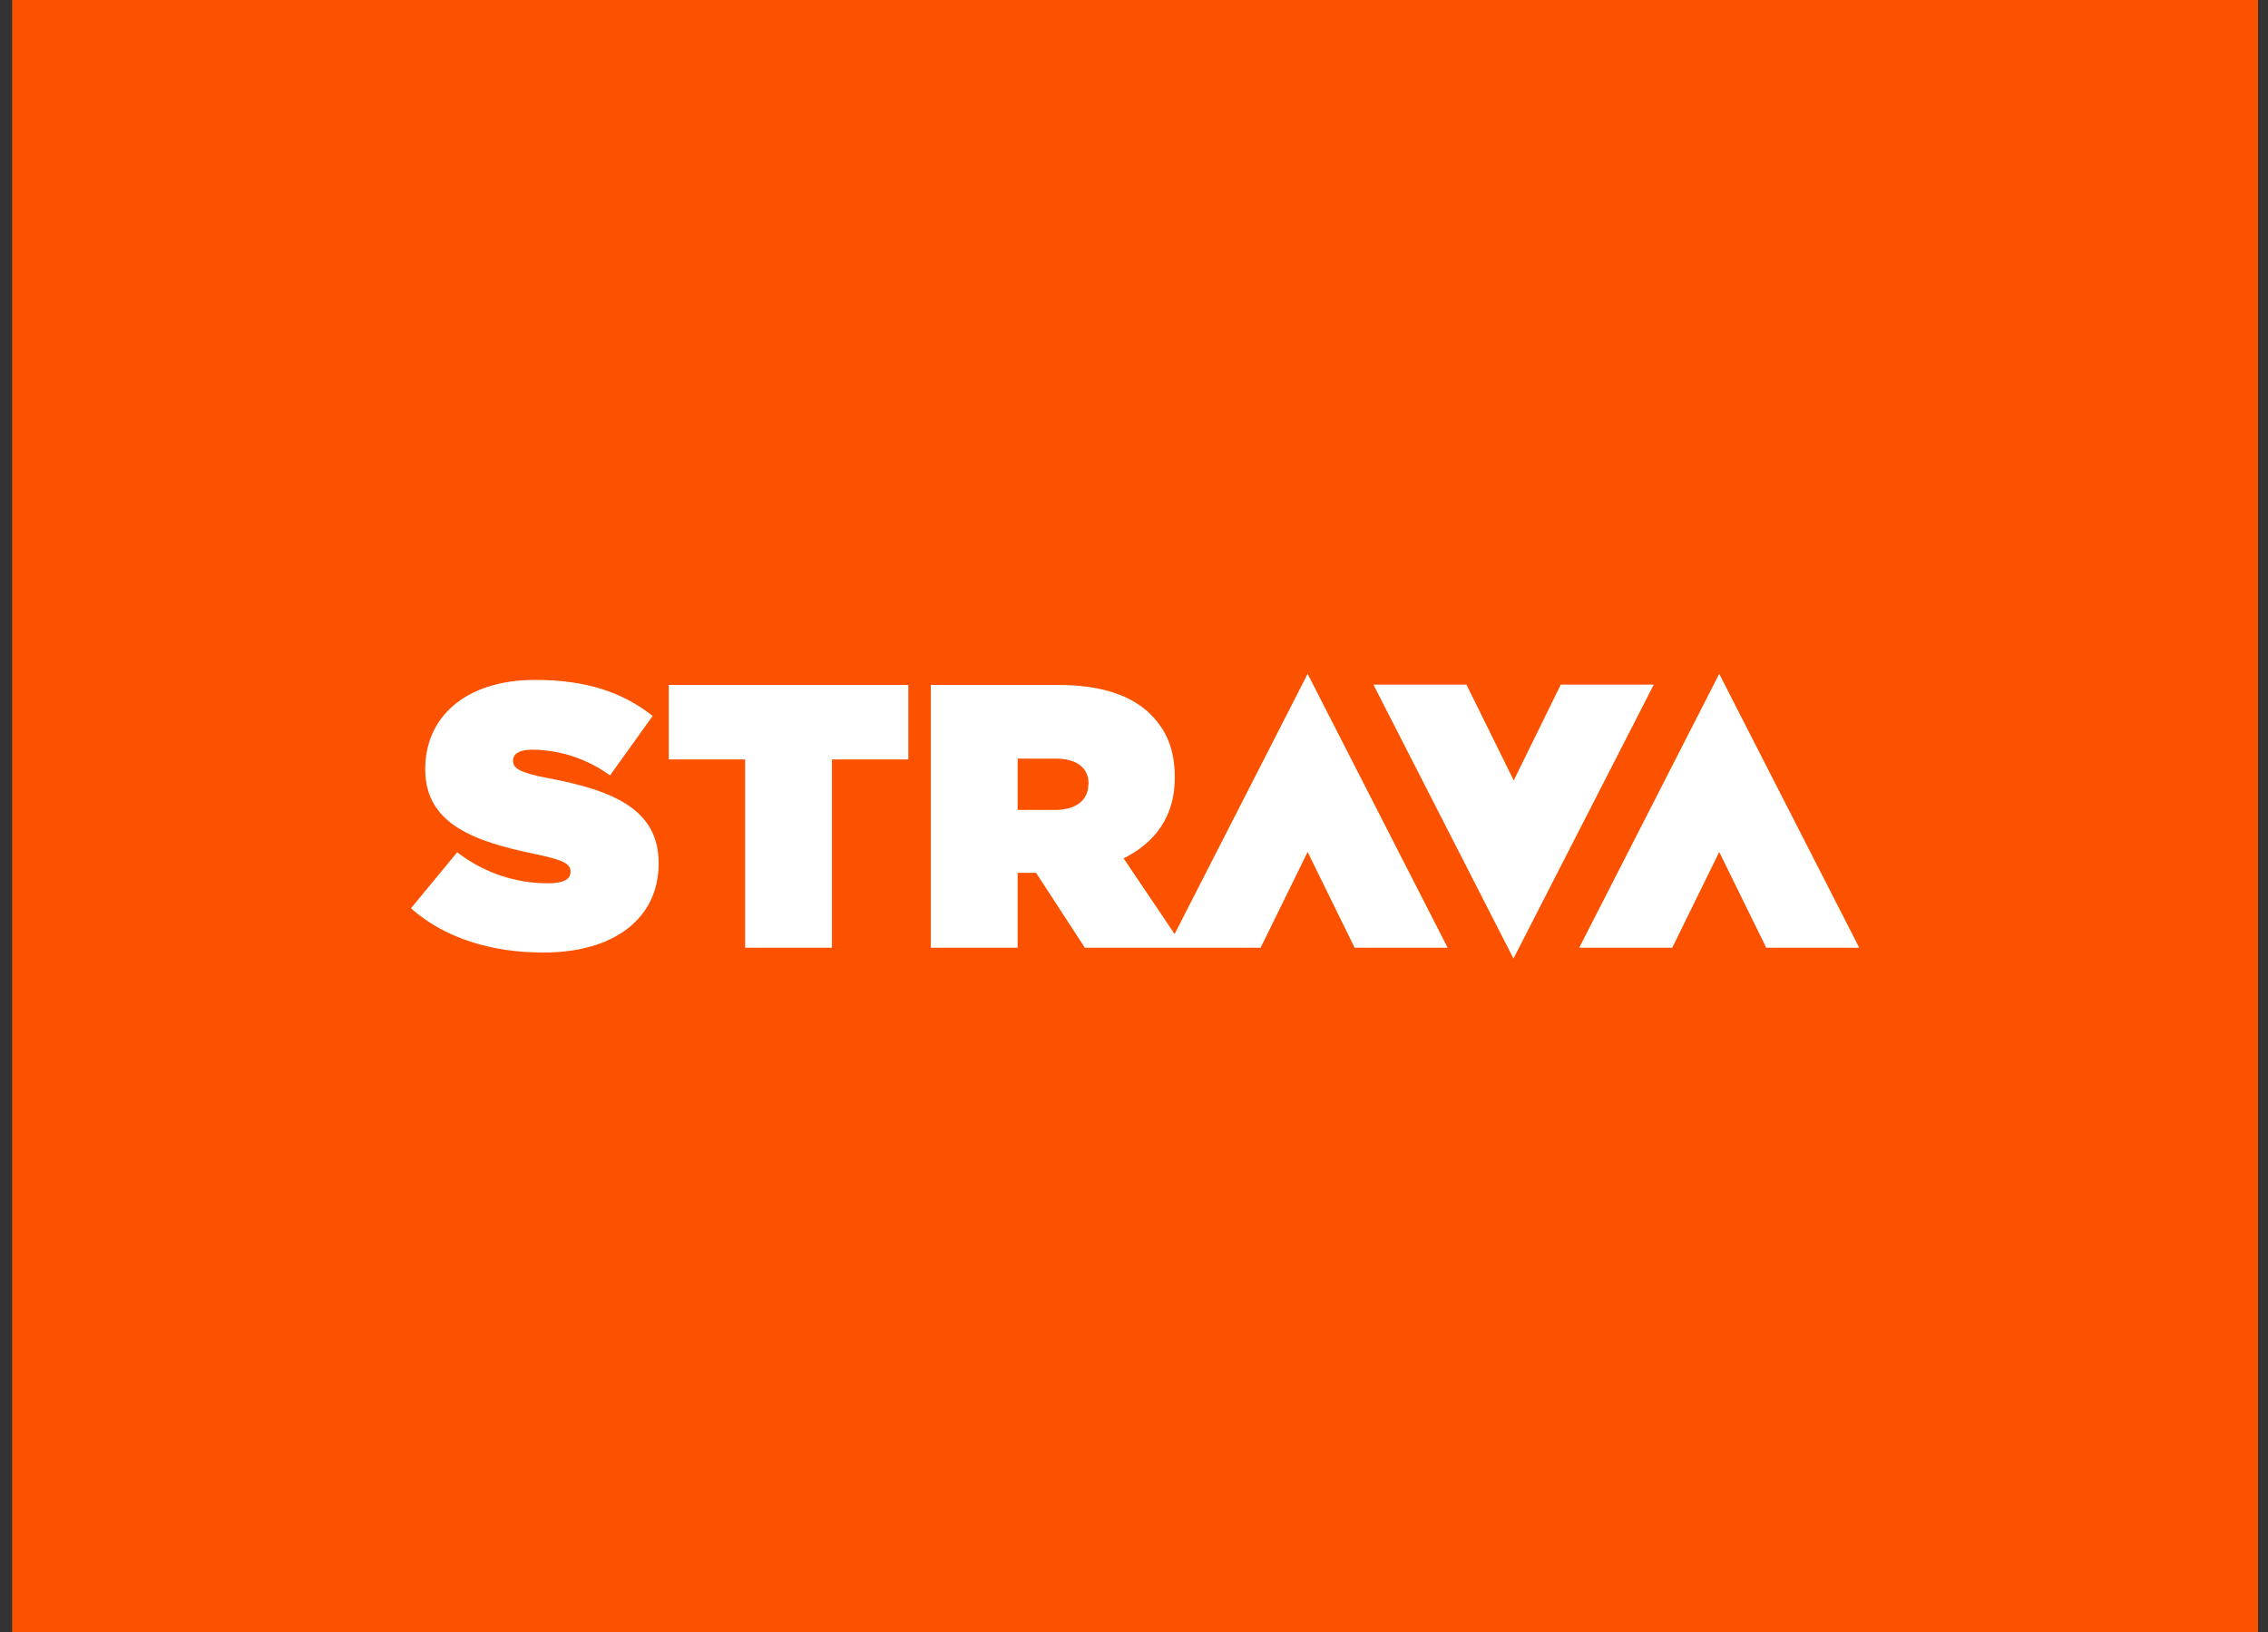
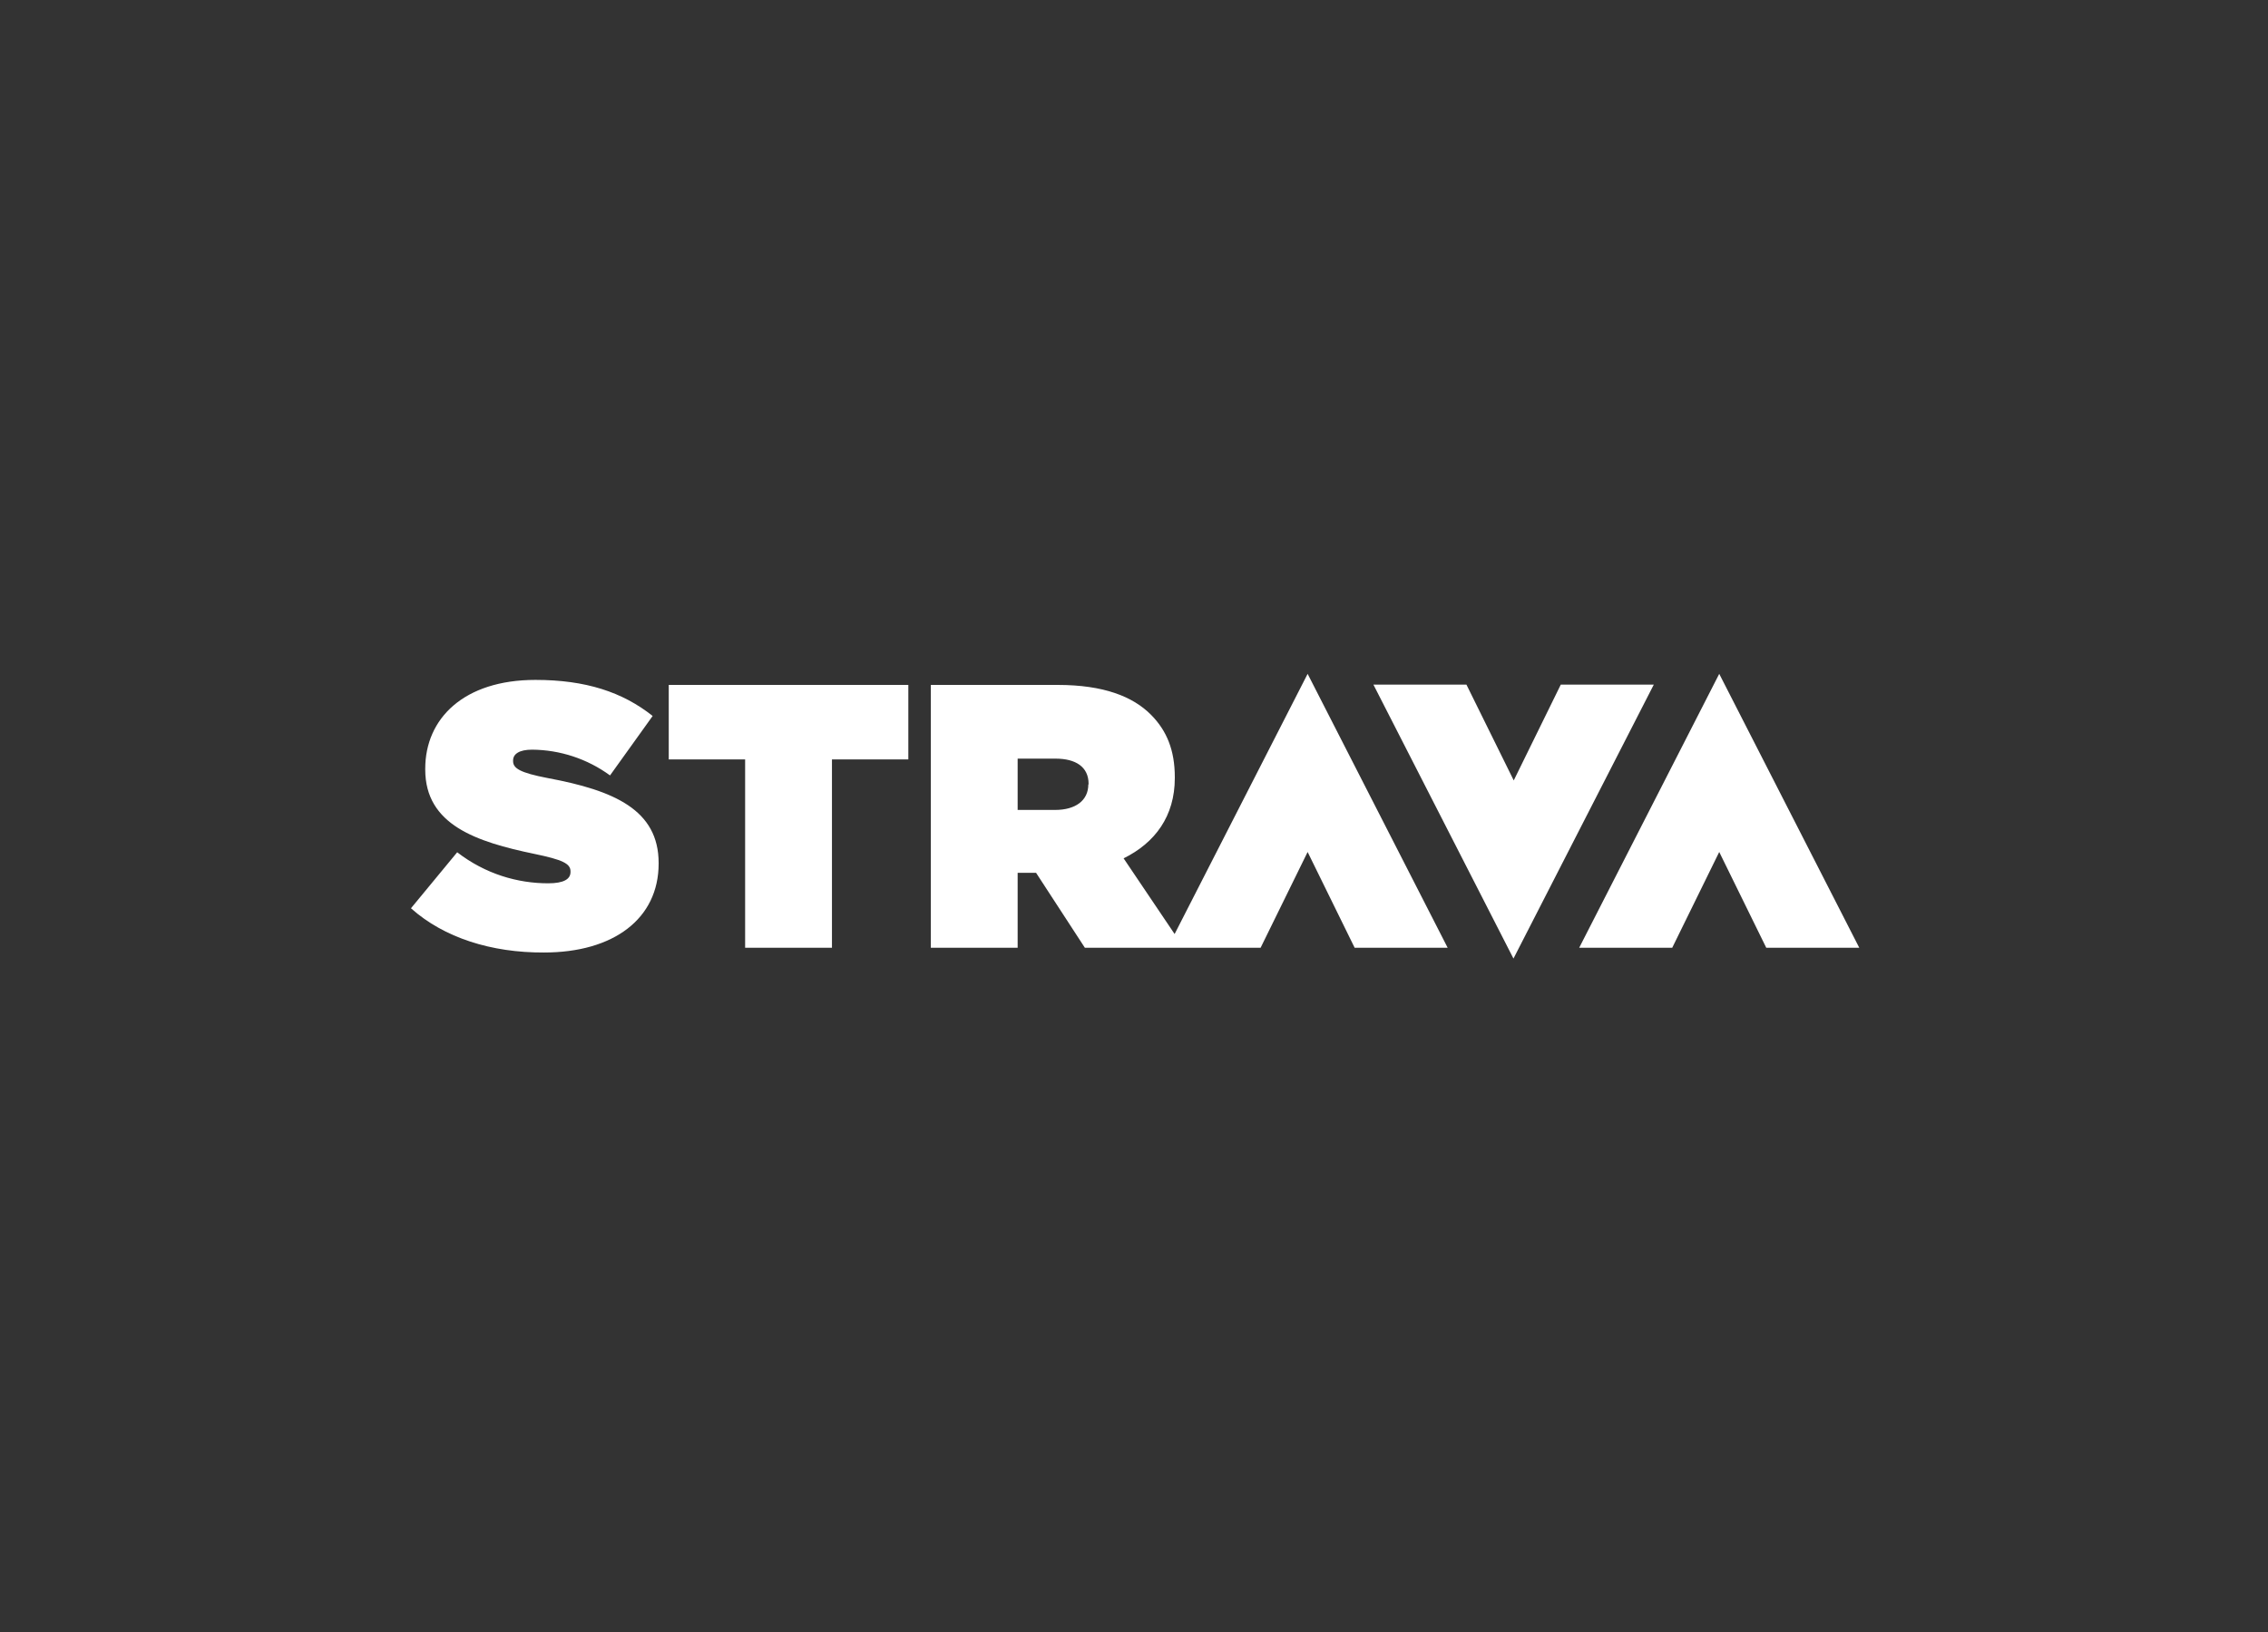
<svg xmlns="http://www.w3.org/2000/svg" width="182" height="131" viewBox="0 0 182 131" fill="none">
  <rect x="0" y="0" width="182" height="131" fill="#333333" stroke="none" />
-   <rect width="180.225" height="131" transform="translate(0.976)" fill="#FC5200" />
  <path d="M32.976 72.891L36.689 68.394C38.962 70.148 41.549 70.885 43.988 70.885C45.24 70.885 45.781 70.55 45.781 69.98V69.919C45.781 69.304 45.135 68.991 42.901 68.528C38.228 67.556 34.124 66.204 34.124 61.752V61.69C34.124 57.668 37.213 54.562 42.967 54.562C46.995 54.562 49.952 55.534 52.374 57.456L48.953 62.227C47.133 60.897 44.942 60.176 42.697 60.16C41.654 60.16 41.174 60.517 41.174 61.025V61.087C41.174 61.657 41.737 62.014 43.949 62.439C49.29 63.433 52.854 64.992 52.854 69.26V69.299C52.854 73.734 49.234 76.438 43.657 76.438C39.425 76.46 35.63 75.254 32.982 72.891H32.976ZM59.794 60.942H53.665V54.964H72.891V60.942H66.762V76.058H59.794V60.942ZM90.17 68.88C92.691 67.634 94.275 65.5 94.275 62.439V62.377C94.275 60.204 93.629 58.64 92.377 57.372C90.915 55.892 88.559 54.964 84.868 54.964H74.695V76.058H81.663V70.042H83.141L87.058 76.058H95.003L90.165 68.88H90.17ZM87.334 62.947C87.334 64.237 86.314 64.997 84.664 64.997H81.663V60.88H84.708C86.314 60.88 87.356 61.534 87.356 62.908V62.947H87.334ZM104.933 54.076L93.695 76.058H101.16L104.933 68.371L108.707 76.058H116.171L104.933 54.076ZM137.963 54.076L126.725 76.058H134.19L137.963 68.371L141.737 76.058H149.201L137.963 54.076ZM121.451 76.924L132.711 54.942H125.247L121.473 62.629L117.678 54.942H110.213L121.451 76.924Z" fill="white" />
</svg>